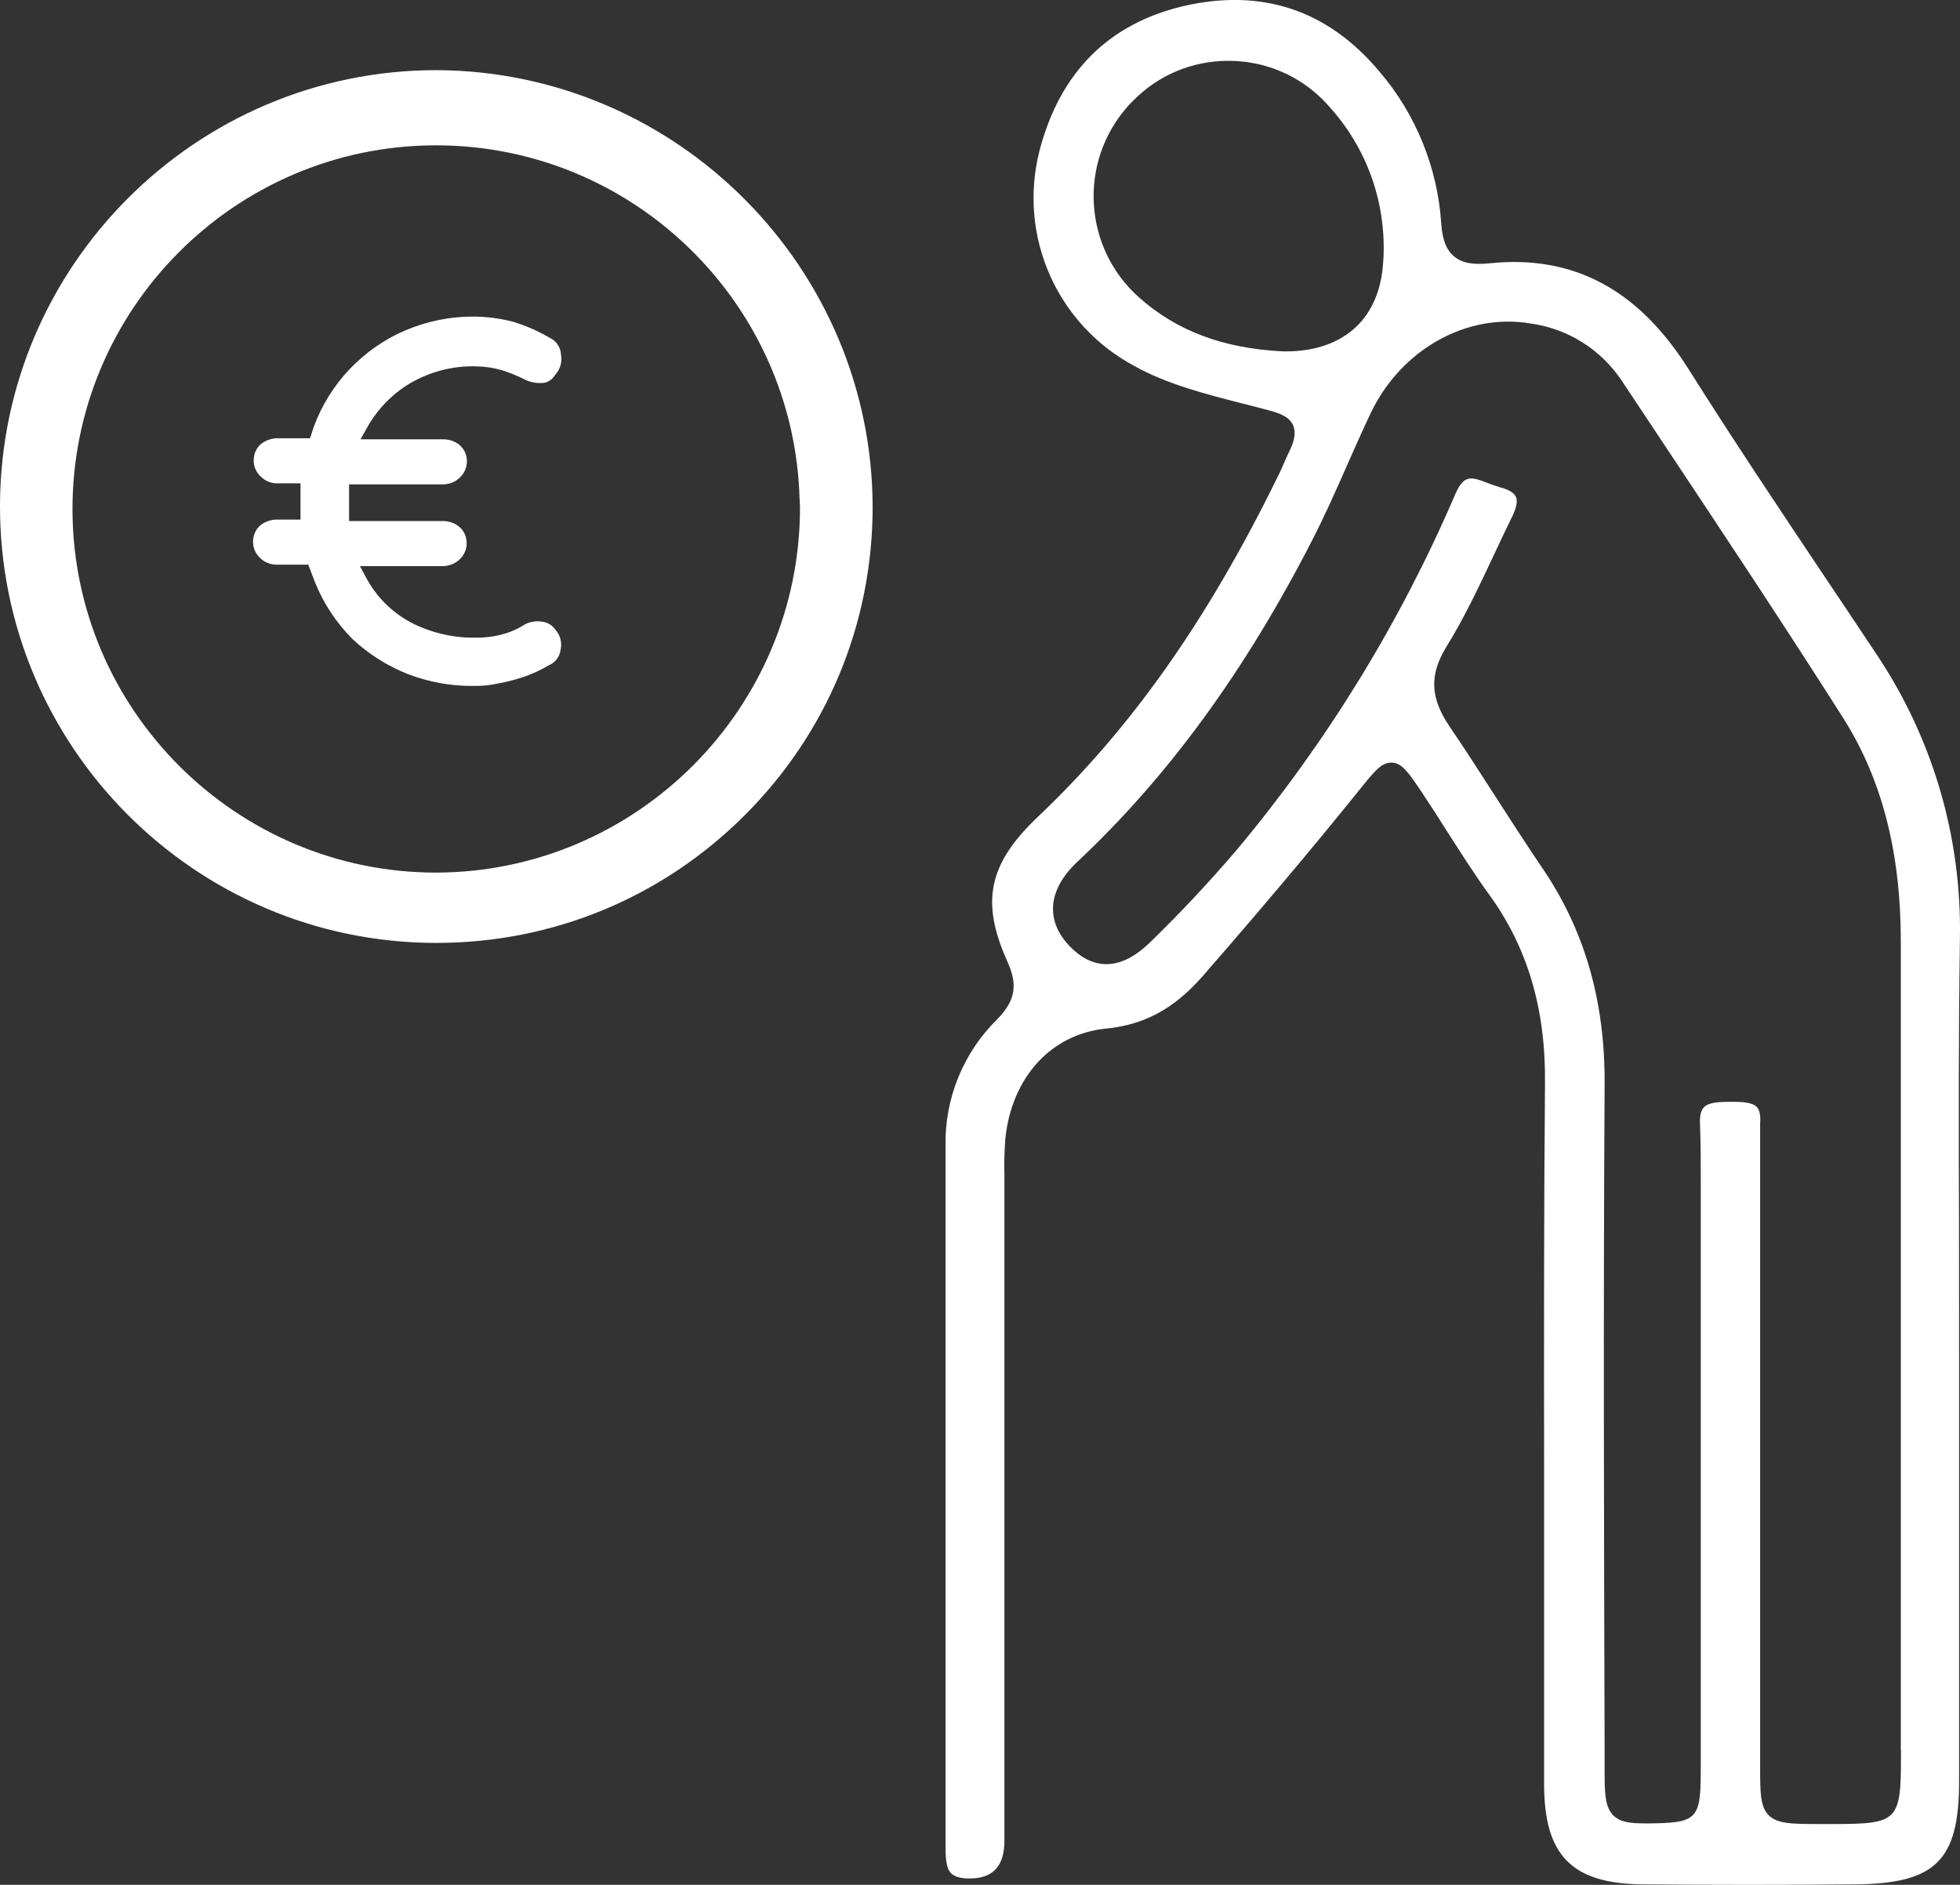
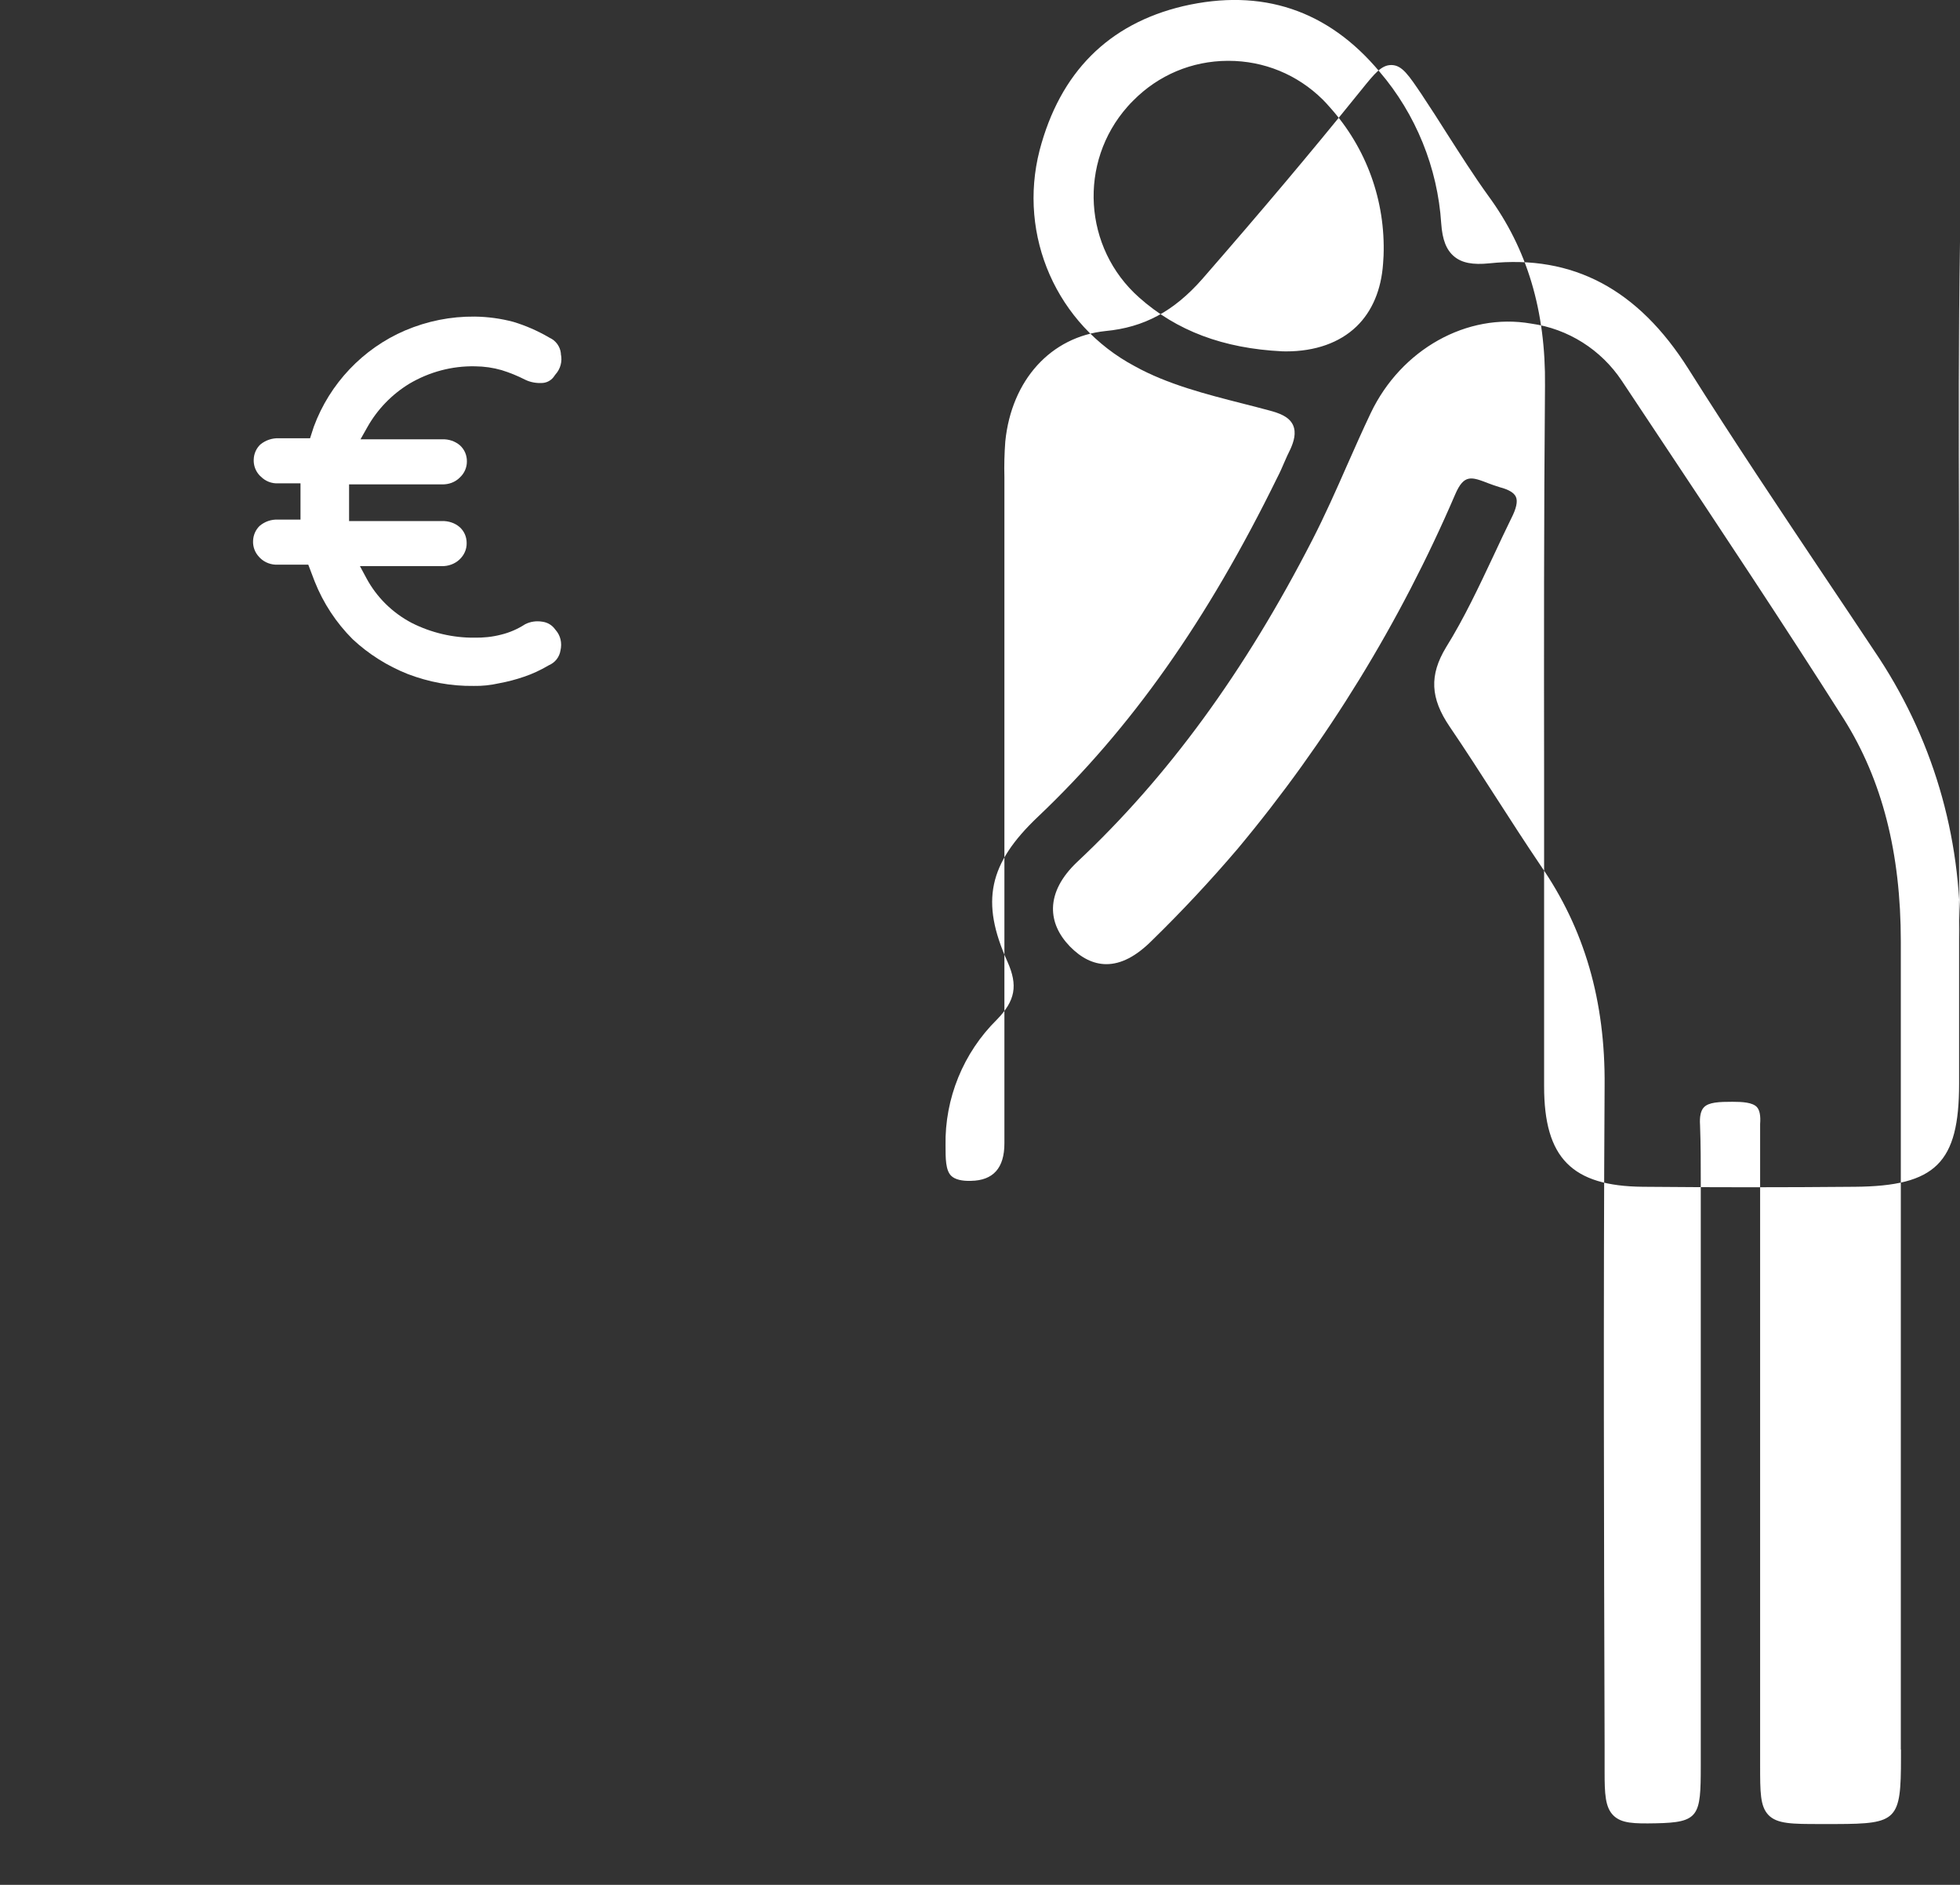
<svg xmlns="http://www.w3.org/2000/svg" id="Ebene_2" viewBox="0 0 241.72 232.42">
  <rect x="0" y="0" width="241.72" height="232.42" fill="#333333" stroke="none" />
  <defs>
    <style>.cls-1{fill:#fff;stroke-width:0px;}</style>
  </defs>
  <g id="Ebene_2-2">
-     <path class="cls-1" d="m53.86,8.65h-.04C24.22,8.65.08,32.72,0,62.32c-.07,29.68,24.01,53.88,53.67,53.95h.15c14.32,0,27.79-5.56,37.94-15.66,10.2-10.14,15.83-23.64,15.86-38.01-.02-29.61-24.14-53.81-53.76-53.95Zm-.08,98.95c-24.63,0-44.75-20.04-44.84-44.68-.08-24.72,19.96-44.91,44.68-45h.15c24.33,0,44.22,19.47,44.84,43.68h.01l.04,1c0,24.75-20.13,44.94-44.88,45Z" />
    <path class="cls-1" d="m68.53,77.69c.59.67.81,1.59.59,2.53-.13.8-.66,1.48-1.41,1.8l-.11.06c-.95.56-1.94,1.02-2.95,1.36-1.04.36-2.08.63-3.13.82-1.02.23-2.05.34-3.09.32-2.85.04-5.55-.48-8.13-1.46-2.54-1.01-4.84-2.46-6.81-4.3-2.03-2.03-3.62-4.44-4.69-7.14l-.78-2.05h-3.8c-.76.03-1.56-.25-2.13-.81-.04-.04-.08-.08-.15-.16-.5-.53-.76-1.23-.73-1.95.02-.73.33-1.41.82-1.87.62-.52,1.4-.8,2.25-.77h2.78v-4.47h-2.76c-.78.04-1.55-.25-2.12-.82l-.17-.16c-.49-.53-.75-1.22-.72-1.95.02-.73.33-1.4.82-1.86.63-.52,1.43-.79,2.25-.77h3.88l.46-1.42c1.96-5.32,6.06-9.64,11.26-11.87,2.74-1.16,5.61-1.74,8.6-1.71,1.6.02,3.2.24,4.72.64,1.54.46,3.01,1.11,4.38,1.9l.1.06c.77.34,1.32,1.08,1.41,1.92v.1c.2.9-.05,1.84-.68,2.53l-.11.15c-.31.5-.85.83-1.43.88-.77.06-1.54-.08-2.19-.4-.92-.47-1.89-.87-2.9-1.18-1.04-.3-2.14-.46-3.26-.47-2.86-.06-5.65.69-8.11,2.14-2.15,1.31-3.95,3.16-5.19,5.37l-.84,1.49h10.08c.81-.03,1.59.24,2.18.74.56.51.87,1.22.86,1.99,0,.76-.31,1.47-.89,2-.57.57-1.36.85-2.19.83h-11.45v4.52h11.46c.81-.02,1.6.24,2.18.75.56.5.87,1.21.86,1.99.01.75-.31,1.47-.88,2-.58.55-1.38.84-2.2.82h-10.08l.79,1.47c1.27,2.37,3.21,4.28,5.61,5.54,2.4,1.21,5.09,1.84,7.73,1.81,1.08.02,2.19-.09,3.27-.37,1.07-.26,2.07-.7,2.98-1.29.64-.32,1.36-.43,2.1-.31.64.08,1.22.42,1.59.95l.07.08Z" />
-     <path class="cls-1" d="m241.71,115.82c.24-12.77-3.43-25.09-10.61-35.63-1.98-2.98-3.96-5.94-5.95-8.9-5.62-8.4-11.43-17.08-16.93-25.81-6.21-9.83-14.23-14.09-24.54-13.01-2.05.21-3.4-.05-4.35-.85-.96-.8-1.45-2.06-1.59-4.07-.44-6.85-3.13-13.48-7.59-18.69-6.37-7.63-14.53-10.35-24.24-8.1-9.22,2.19-15.18,8.17-17.7,17.77-2.71,10.55,2.12,21.51,11.74,26.63,4.04,2.24,8.79,3.45,13.38,4.62,1.09.28,2.17.55,3.23.84,1.14.31,2.39.72,2.89,1.77.46.98.09,2.08-.28,2.93-.31.61-.55,1.16-.79,1.71-.26.61-.53,1.23-.85,1.84-8.65,17.65-18.04,30.95-29.52,41.84-6.11,5.79-7.1,10.47-3.77,17.86,1.32,2.95.98,4.82-1.3,7.16-4.14,4.08-6.44,9.73-6.33,15.52v86.02c0,1.58,0,3.06.7,3.74.45.44,1.3.66,2.44.62q4.12-.07,4.12-4.62v-82.16c-.04-1.44,0-2.93.11-4.4.77-7.58,5.62-12.91,12.36-13.61,4.74-.45,8.41-2.42,11.92-6.4,7.45-8.55,13.46-15.69,18.93-22.47l.69-.85c1.64-2.03,2.48-3.08,3.69-3.08h.08c1.28.05,2.05,1.21,3.75,3.73l.1.16c1.01,1.51,1.98,3.03,2.94,4.55,1.63,2.54,3.3,5.18,5.11,7.69,4.8,6.53,7.09,14.19,6.99,23.42-.14,16.05-.13,32.36-.11,48.14v38.25c0,8.83,3.42,12.3,12.18,12.38,8.8.08,17.35.08,26.15,0,9.97-.08,12.85-2.94,12.85-12.72v-53.76c0-4.74,0-9.5-.01-14.28-.04-12.73-.06-24.21.11-35.78Zm-83.1-72.49c-.16,0-.33,0-.49-.01-7.27-.36-13.03-2.53-17.64-6.64-6.88-6.1-7.52-16.66-1.42-23.54.22-.26.46-.5.7-.74,3.1-3.14,7.23-4.88,11.65-4.9h.09c4.38,0,8.5,1.69,11.62,4.77.3.31.6.62.88.95,4.52,5.03,6.88,11.54,6.63,18.32l-.06.96c-.22,3.23-1.35,5.9-3.28,7.76-2.09,2.01-5.09,3.07-8.68,3.07Zm75.83,173.41c0,7.7-.44,8.16-7.95,8.18h-2.01c-3.44,0-5.33,0-6.4-1.13-1.01-1.08-1.01-2.78-1.01-6.15v-79.03c.08-1.04-.06-1.73-.4-2.1-.53-.57-1.76-.65-3.01-.65-1.64,0-2.94.05-3.53.69-.38.4-.54,1.13-.47,2.17.09,2.43.09,4.72.09,7.13v71.93c0,6.16-.2,6.95-5.56,7.05-2.67.05-4.21.02-5.21-.96-1.03-1.01-1.09-2.72-1.09-5.41v-3.21c-.08-26.64-.16-54.18,0-81.32.1-10.5-2.48-19.39-7.89-27.2-1.88-2.78-3.73-5.65-5.52-8.43-1.85-2.88-3.76-5.85-5.7-8.7-2.39-3.51-2.52-6.34-.45-9.77,2.25-3.61,4.1-7.57,5.9-11.39.7-1.5,1.4-2.99,2.13-4.48.64-1.24.84-2.14.59-2.69-.22-.5-.88-.9-1.95-1.18-.51-.15-.98-.32-1.43-.49-2.1-.81-3.02-1.17-4.11,1.37-6.79,15.8-15.81,30.5-26.83,43.7-3.35,3.93-6.89,7.72-10.53,11.27-1.97,1.98-3.83,2.95-5.66,2.95h-.05c-1.56-.02-3.06-.76-4.46-2.2-1.4-1.46-2.1-3.05-2.07-4.74.05-1.91,1.04-3.81,2.95-5.63,11.21-10.5,20.7-23.5,29.03-39.73,1.54-3,2.94-6.15,4.28-9.2.94-2.12,1.91-4.32,2.93-6.46,3.75-7.86,11.88-12.4,19.76-11.03,4.56.63,8.65,3.21,11.21,7.07l4.48,6.74c7.57,11.39,15.41,23.17,22.89,34.95,4.73,7.52,7.03,16.5,7.03,27.45v99.63h.02v1Z" />
+     <path class="cls-1" d="m241.71,115.82c.24-12.77-3.43-25.09-10.61-35.63-1.98-2.98-3.96-5.94-5.95-8.9-5.62-8.4-11.43-17.08-16.93-25.81-6.21-9.83-14.23-14.09-24.54-13.01-2.05.21-3.4-.05-4.35-.85-.96-.8-1.45-2.06-1.59-4.07-.44-6.85-3.13-13.48-7.59-18.69-6.37-7.63-14.53-10.35-24.24-8.1-9.22,2.19-15.18,8.17-17.7,17.77-2.71,10.55,2.12,21.51,11.74,26.63,4.04,2.24,8.79,3.45,13.38,4.62,1.09.28,2.17.55,3.23.84,1.14.31,2.39.72,2.89,1.77.46.98.09,2.08-.28,2.93-.31.61-.55,1.16-.79,1.71-.26.61-.53,1.23-.85,1.84-8.65,17.65-18.04,30.95-29.52,41.84-6.11,5.79-7.1,10.47-3.77,17.86,1.32,2.95.98,4.82-1.3,7.16-4.14,4.08-6.44,9.73-6.33,15.52c0,1.58,0,3.06.7,3.74.45.44,1.3.66,2.44.62q4.12-.07,4.12-4.62v-82.16c-.04-1.44,0-2.93.11-4.4.77-7.58,5.62-12.91,12.36-13.61,4.74-.45,8.41-2.42,11.92-6.4,7.45-8.55,13.46-15.69,18.93-22.47l.69-.85c1.64-2.03,2.48-3.08,3.69-3.08h.08c1.28.05,2.05,1.21,3.75,3.73l.1.16c1.01,1.51,1.98,3.03,2.94,4.55,1.63,2.54,3.3,5.18,5.11,7.69,4.8,6.53,7.09,14.19,6.99,23.42-.14,16.05-.13,32.36-.11,48.14v38.25c0,8.83,3.42,12.3,12.18,12.38,8.8.08,17.35.08,26.15,0,9.97-.08,12.85-2.94,12.85-12.72v-53.76c0-4.74,0-9.5-.01-14.28-.04-12.73-.06-24.21.11-35.78Zm-83.1-72.49c-.16,0-.33,0-.49-.01-7.27-.36-13.03-2.53-17.64-6.64-6.88-6.1-7.52-16.66-1.42-23.54.22-.26.46-.5.7-.74,3.1-3.14,7.23-4.88,11.65-4.9h.09c4.38,0,8.5,1.69,11.62,4.77.3.31.6.62.88.95,4.52,5.03,6.88,11.54,6.63,18.32l-.06.96c-.22,3.23-1.35,5.9-3.28,7.76-2.09,2.01-5.09,3.07-8.68,3.07Zm75.83,173.41c0,7.7-.44,8.16-7.95,8.18h-2.01c-3.44,0-5.33,0-6.4-1.13-1.01-1.08-1.01-2.78-1.01-6.15v-79.03c.08-1.04-.06-1.73-.4-2.1-.53-.57-1.76-.65-3.01-.65-1.64,0-2.94.05-3.53.69-.38.4-.54,1.13-.47,2.17.09,2.43.09,4.72.09,7.13v71.93c0,6.16-.2,6.95-5.56,7.05-2.67.05-4.21.02-5.21-.96-1.03-1.01-1.09-2.72-1.09-5.41v-3.21c-.08-26.64-.16-54.18,0-81.32.1-10.5-2.48-19.39-7.89-27.2-1.88-2.78-3.73-5.65-5.52-8.43-1.85-2.88-3.76-5.85-5.7-8.7-2.39-3.51-2.52-6.34-.45-9.77,2.25-3.61,4.1-7.57,5.9-11.39.7-1.5,1.4-2.99,2.13-4.48.64-1.24.84-2.14.59-2.69-.22-.5-.88-.9-1.95-1.18-.51-.15-.98-.32-1.43-.49-2.1-.81-3.02-1.17-4.11,1.37-6.79,15.8-15.81,30.5-26.83,43.7-3.35,3.93-6.89,7.72-10.53,11.27-1.97,1.98-3.83,2.95-5.66,2.95h-.05c-1.56-.02-3.06-.76-4.46-2.2-1.4-1.46-2.1-3.05-2.07-4.74.05-1.91,1.04-3.81,2.95-5.63,11.21-10.5,20.7-23.5,29.03-39.73,1.54-3,2.94-6.15,4.28-9.2.94-2.12,1.91-4.32,2.93-6.46,3.75-7.86,11.88-12.4,19.76-11.03,4.56.63,8.65,3.21,11.21,7.07l4.48,6.74c7.57,11.39,15.41,23.17,22.89,34.95,4.73,7.52,7.03,16.5,7.03,27.45v99.63h.02v1Z" />
  </g>
</svg>